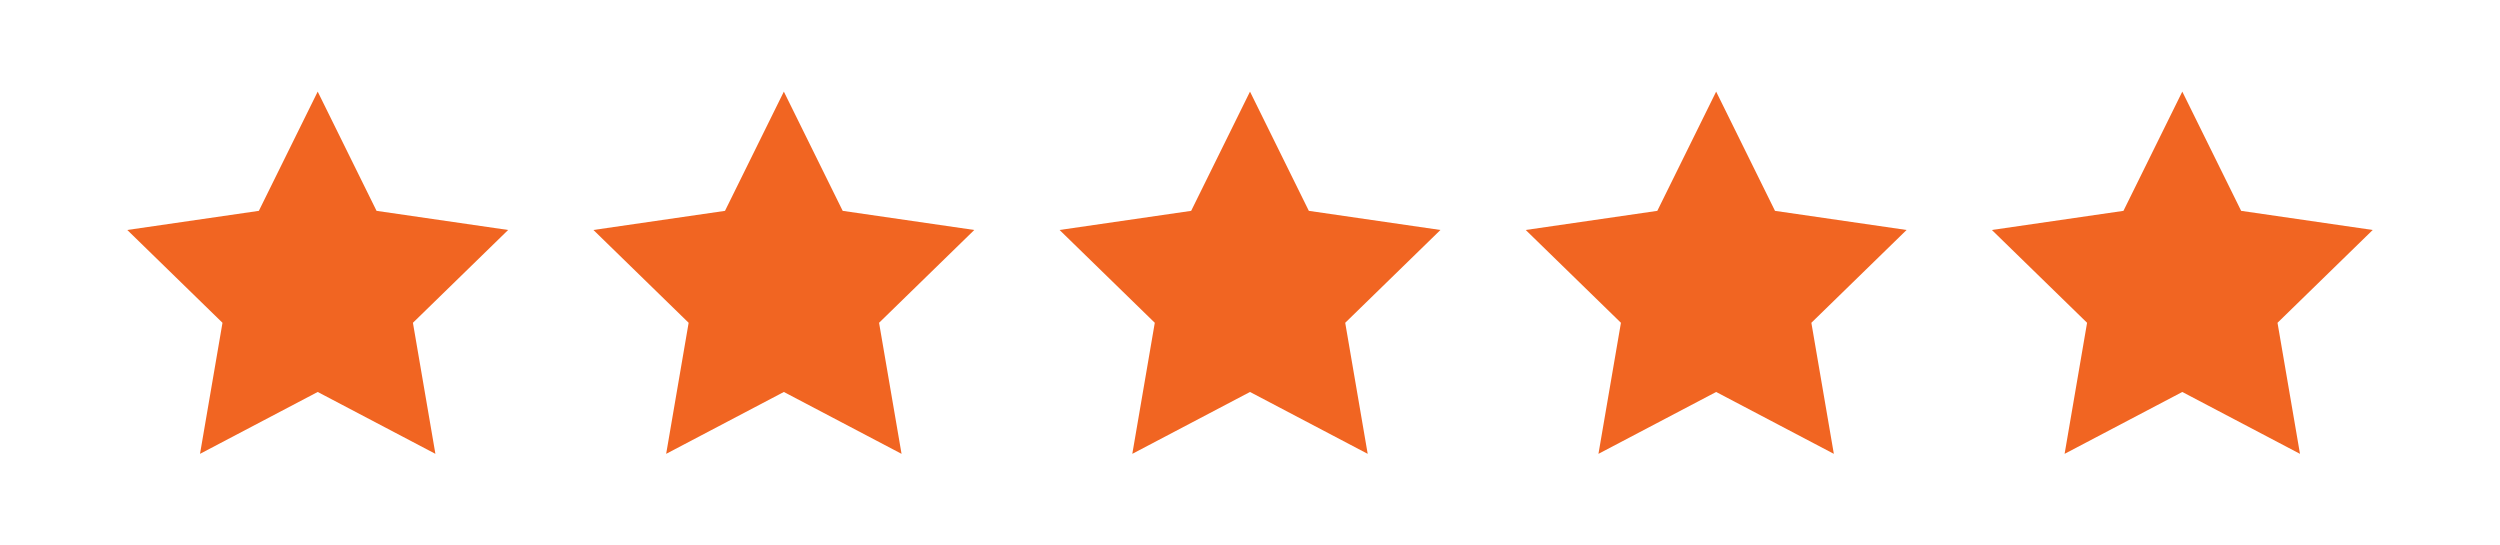
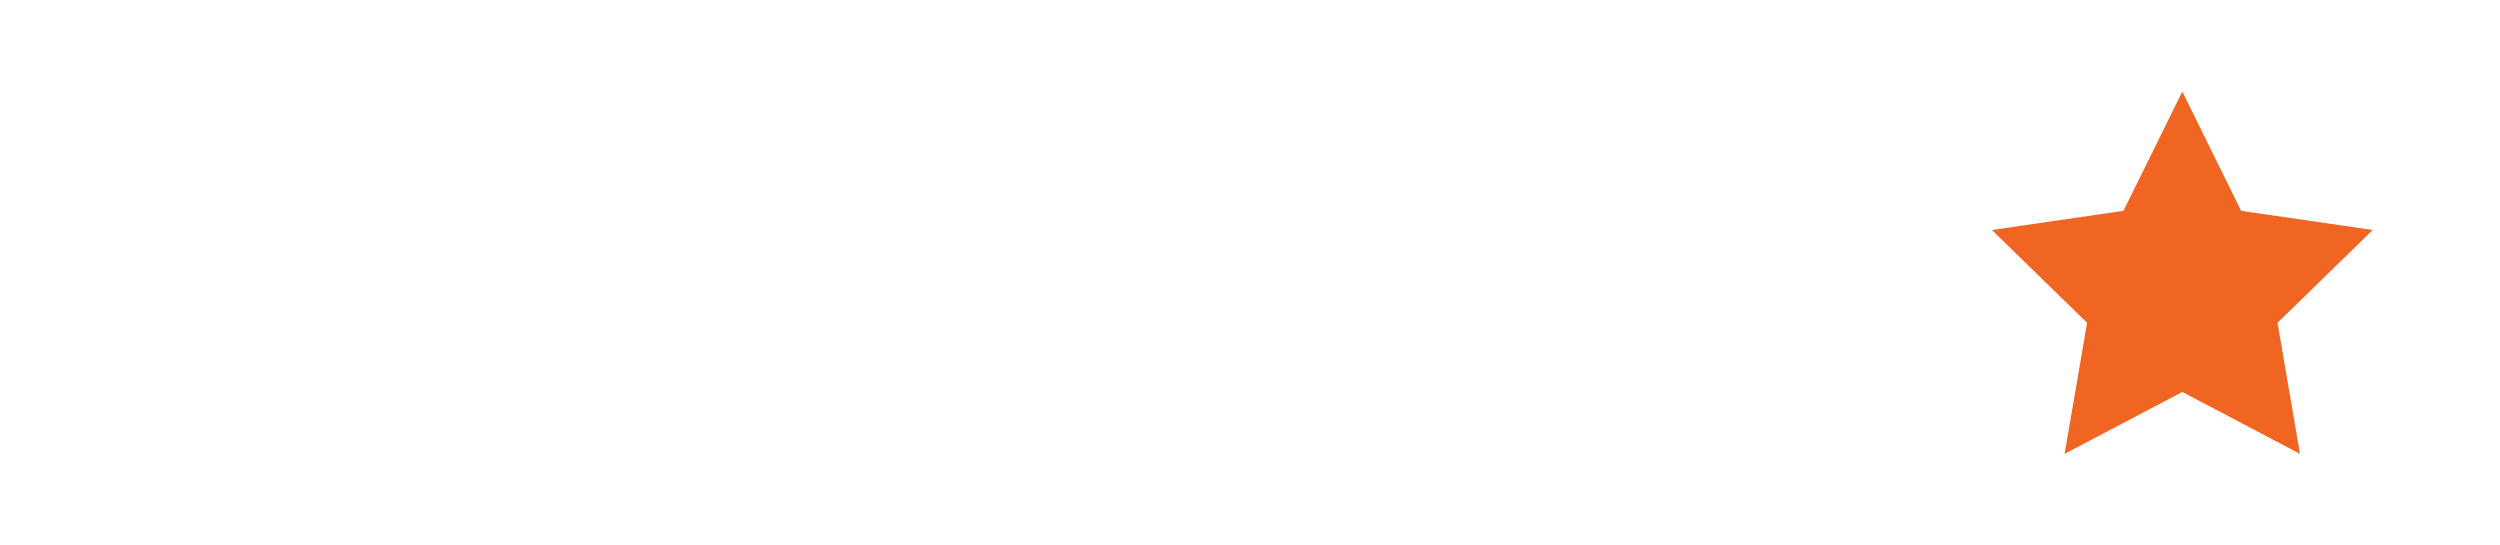
<svg xmlns="http://www.w3.org/2000/svg" id="Objects" viewBox="0 0 2200 480">
  <defs>
    <style>
      .cls-1 {
        fill: #f16522;
      }
    </style>
  </defs>
-   <polygon class="cls-1" points="279.58 80.62 331.36 185.55 447.16 202.38 363.37 284.05 383.15 399.38 279.58 344.93 176.01 399.38 195.79 284.05 112 202.38 227.79 185.55 279.58 80.62" />
-   <polygon class="cls-1" points="689.79 80.62 741.57 185.55 857.37 202.38 773.58 284.05 793.36 399.38 689.79 344.93 586.22 399.38 606 284.05 522.21 202.38 638 185.55 689.79 80.62" />
-   <polygon class="cls-1" points="1100 80.62 1151.78 185.55 1267.58 202.38 1183.79 284.05 1203.57 399.38 1100 344.93 996.43 399.38 1016.21 284.05 932.42 202.38 1048.22 185.55 1100 80.62" />
-   <polygon class="cls-1" points="1510.21 80.62 1562 185.55 1677.79 202.38 1594 284.05 1613.78 399.38 1510.21 344.93 1406.64 399.38 1426.42 284.05 1342.63 202.38 1458.43 185.55 1510.21 80.62" />
  <polygon class="cls-1" points="1920.42 80.62 1972.21 185.55 2088 202.38 2004.21 284.05 2023.99 399.38 1920.42 344.93 1816.85 399.38 1836.63 284.05 1752.84 202.38 1868.64 185.55 1920.42 80.62" />
</svg>